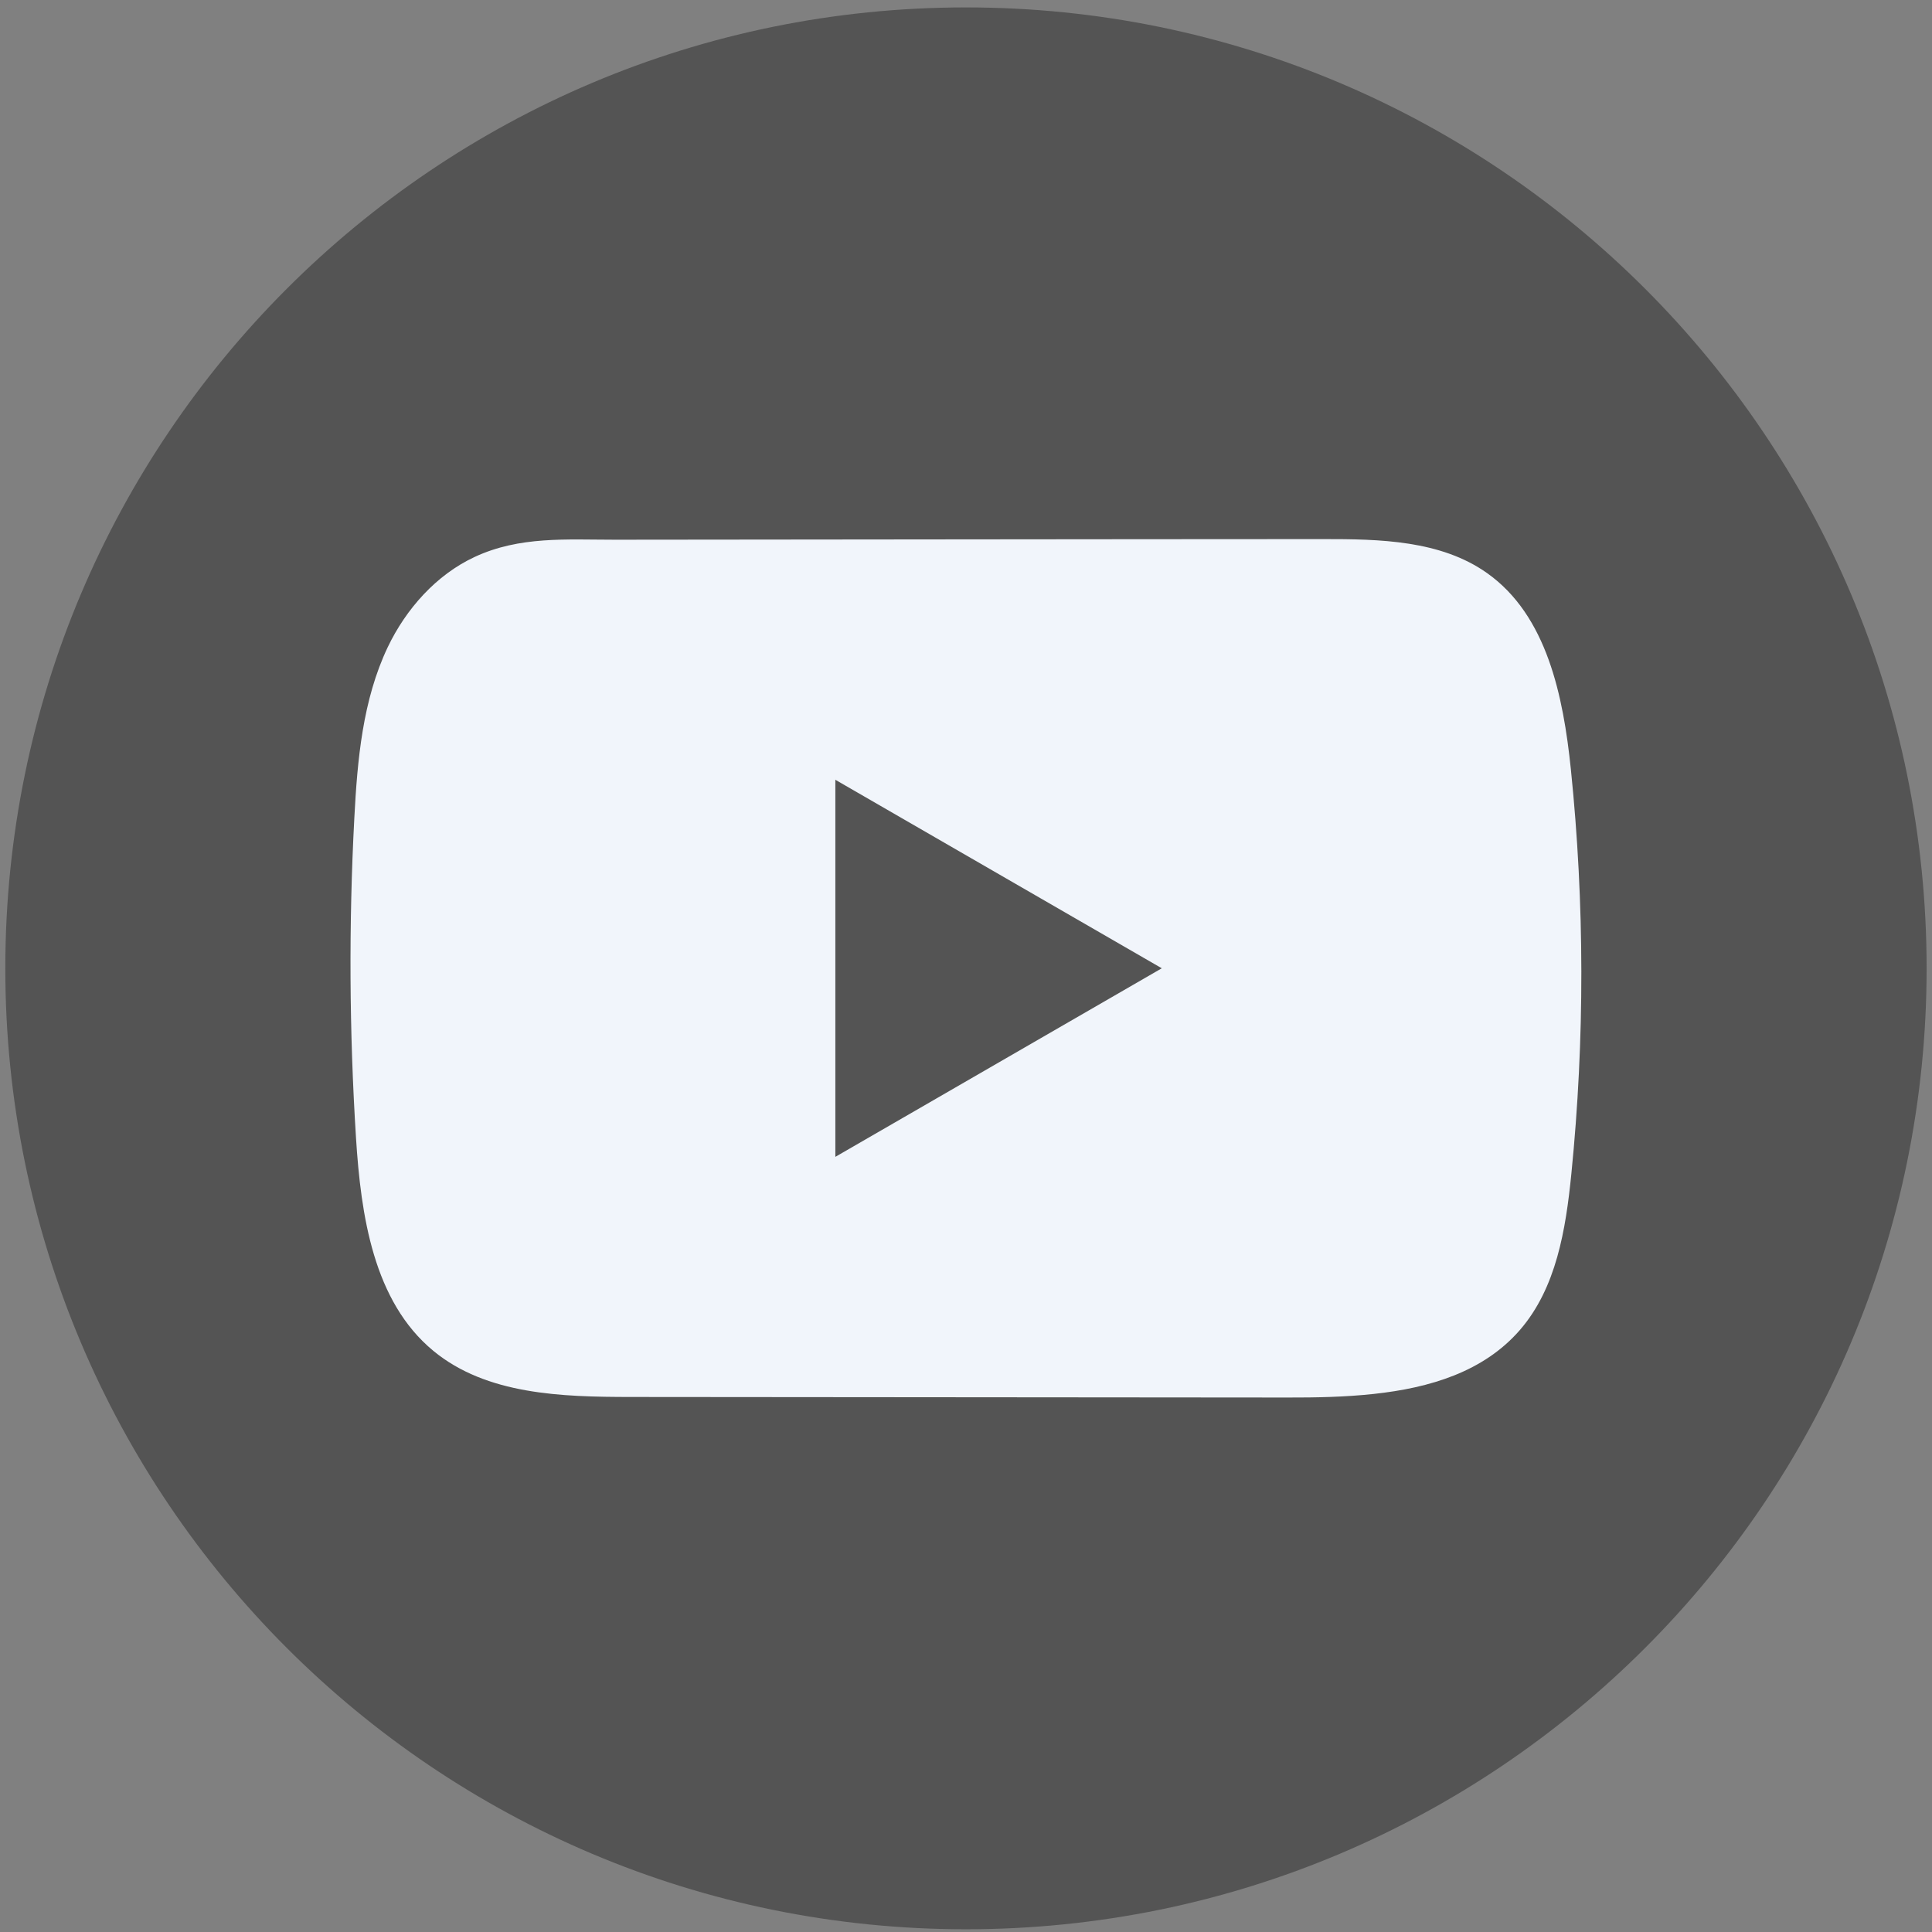
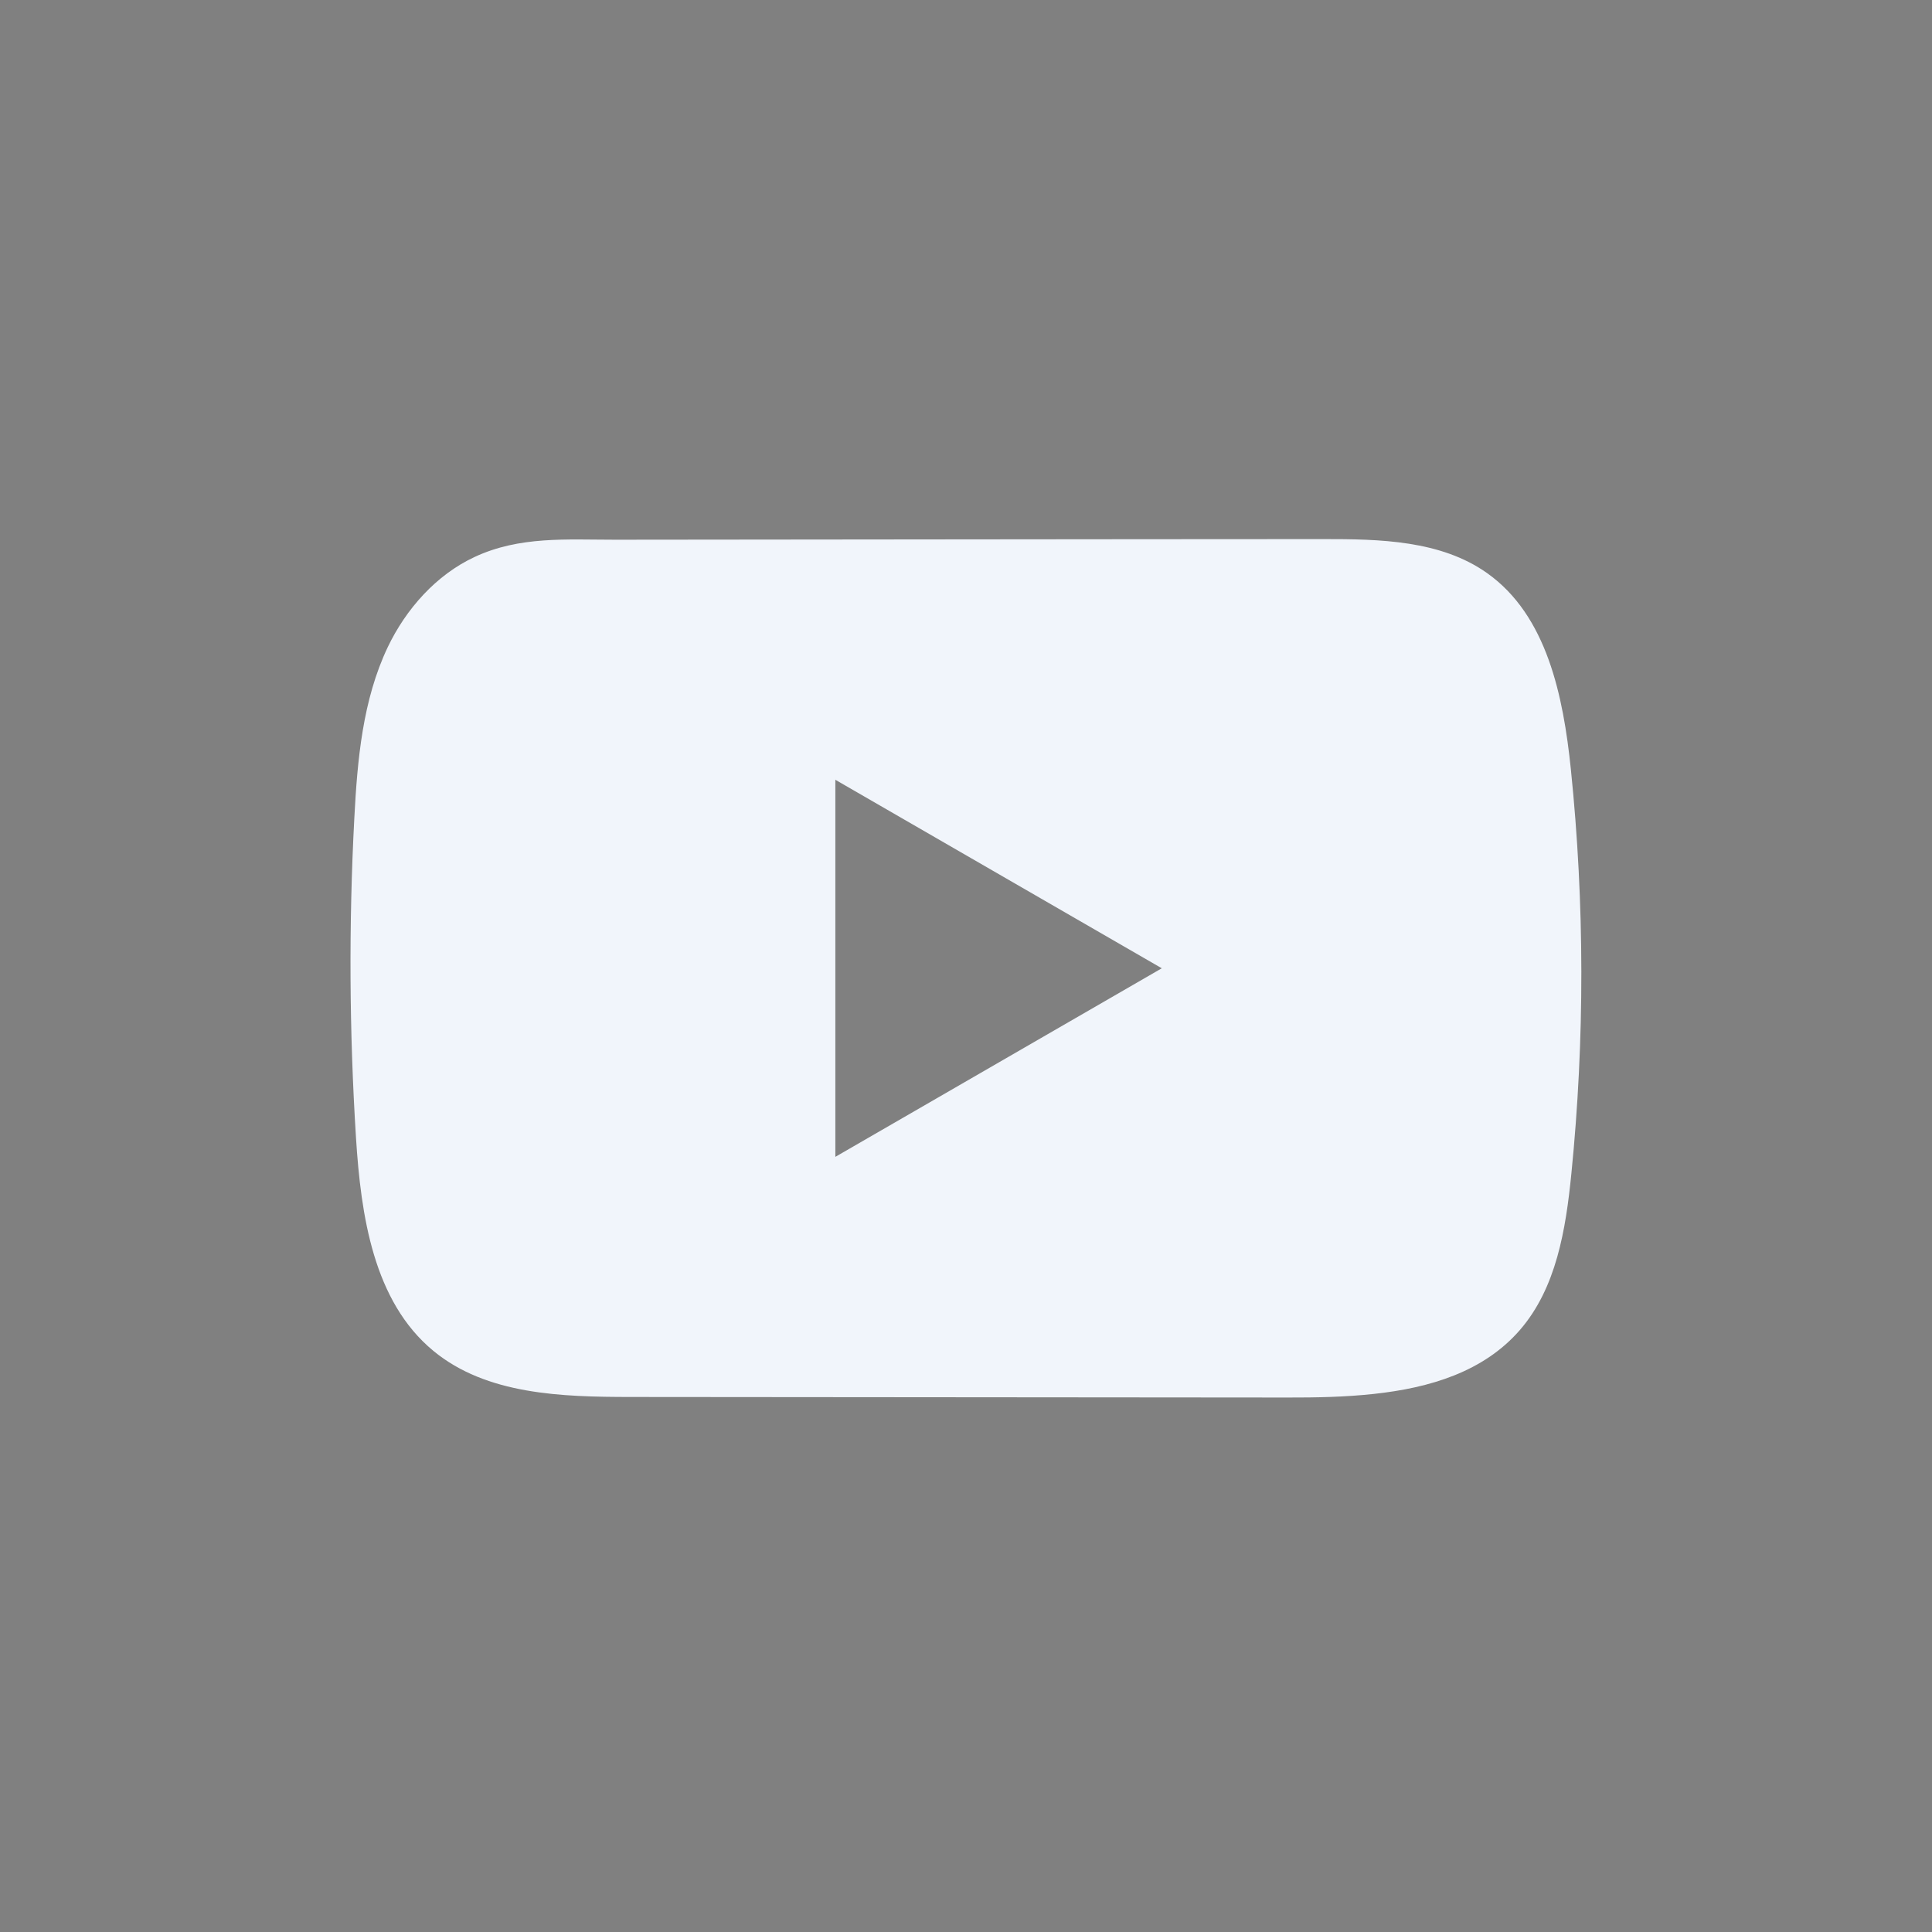
<svg xmlns="http://www.w3.org/2000/svg" width="56" height="56" viewBox="0 0 56 56" fill="none">
  <rect x="0" y="0" width="56" height="56" fill="#808080" stroke="none" />
  <g id="Group">
-     <path id="Vector" d="M55.844 28.068C55.844 12.685 43.377 0.215 27.999 0.215C12.621 0.215 0.154 12.685 0.154 28.068C0.154 43.451 12.621 55.921 27.999 55.921C43.377 55.921 55.844 43.451 55.844 28.068Z" fill="#545454" />
    <path id="Vector_2" d="M45.532 22.296C45.313 20.18 44.841 17.842 43.106 16.613C41.762 15.659 39.995 15.624 38.345 15.626C34.859 15.626 31.37 15.632 27.883 15.634C24.53 15.638 21.176 15.64 17.823 15.644C16.422 15.644 15.06 15.536 13.759 16.143C12.641 16.663 11.767 17.654 11.24 18.756C10.511 20.288 10.358 22.024 10.27 23.719C10.107 26.806 10.125 29.9 10.319 32.984C10.462 35.235 10.824 37.723 12.563 39.157C14.105 40.428 16.281 40.49 18.28 40.492C24.628 40.498 30.977 40.504 37.326 40.508C38.14 40.51 38.989 40.494 39.819 40.404C41.451 40.228 43.006 39.76 44.055 38.551C45.113 37.331 45.385 35.635 45.546 34.028C45.937 30.129 45.933 26.193 45.532 22.296ZM24.213 33.532V22.602L33.675 28.066L24.213 33.532Z" fill="#F1F5FB" />
  </g>
</svg>